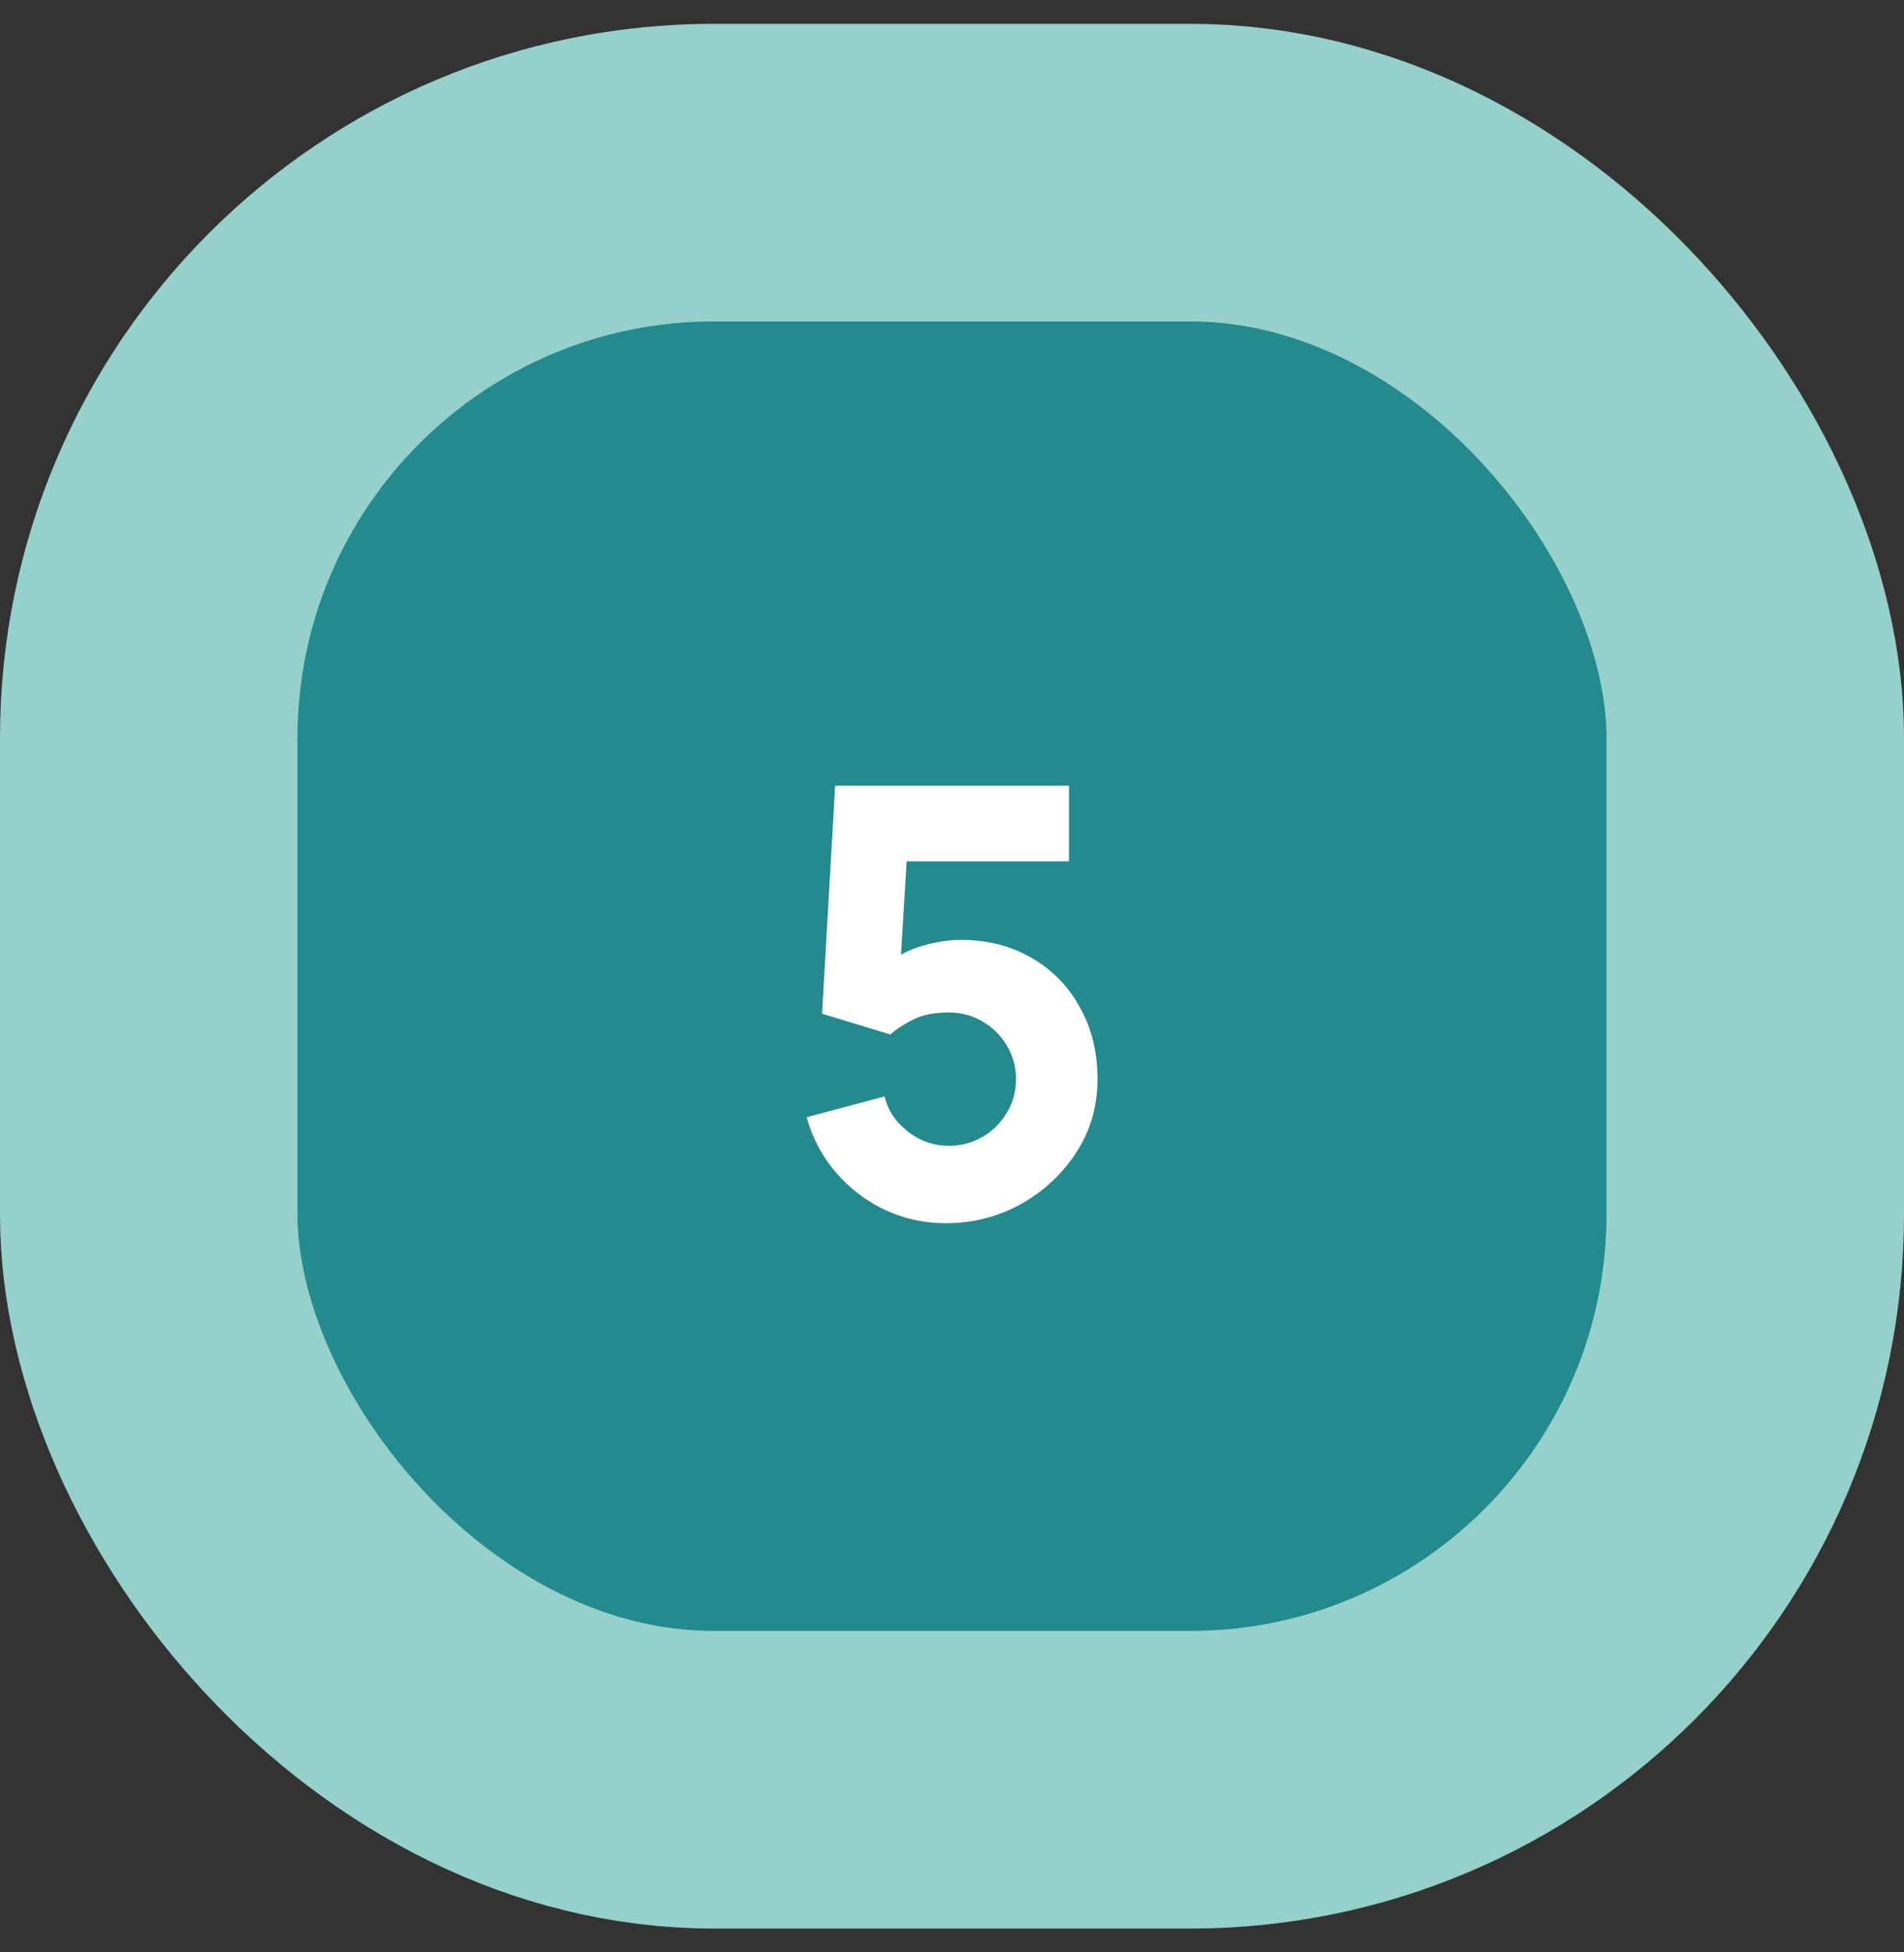
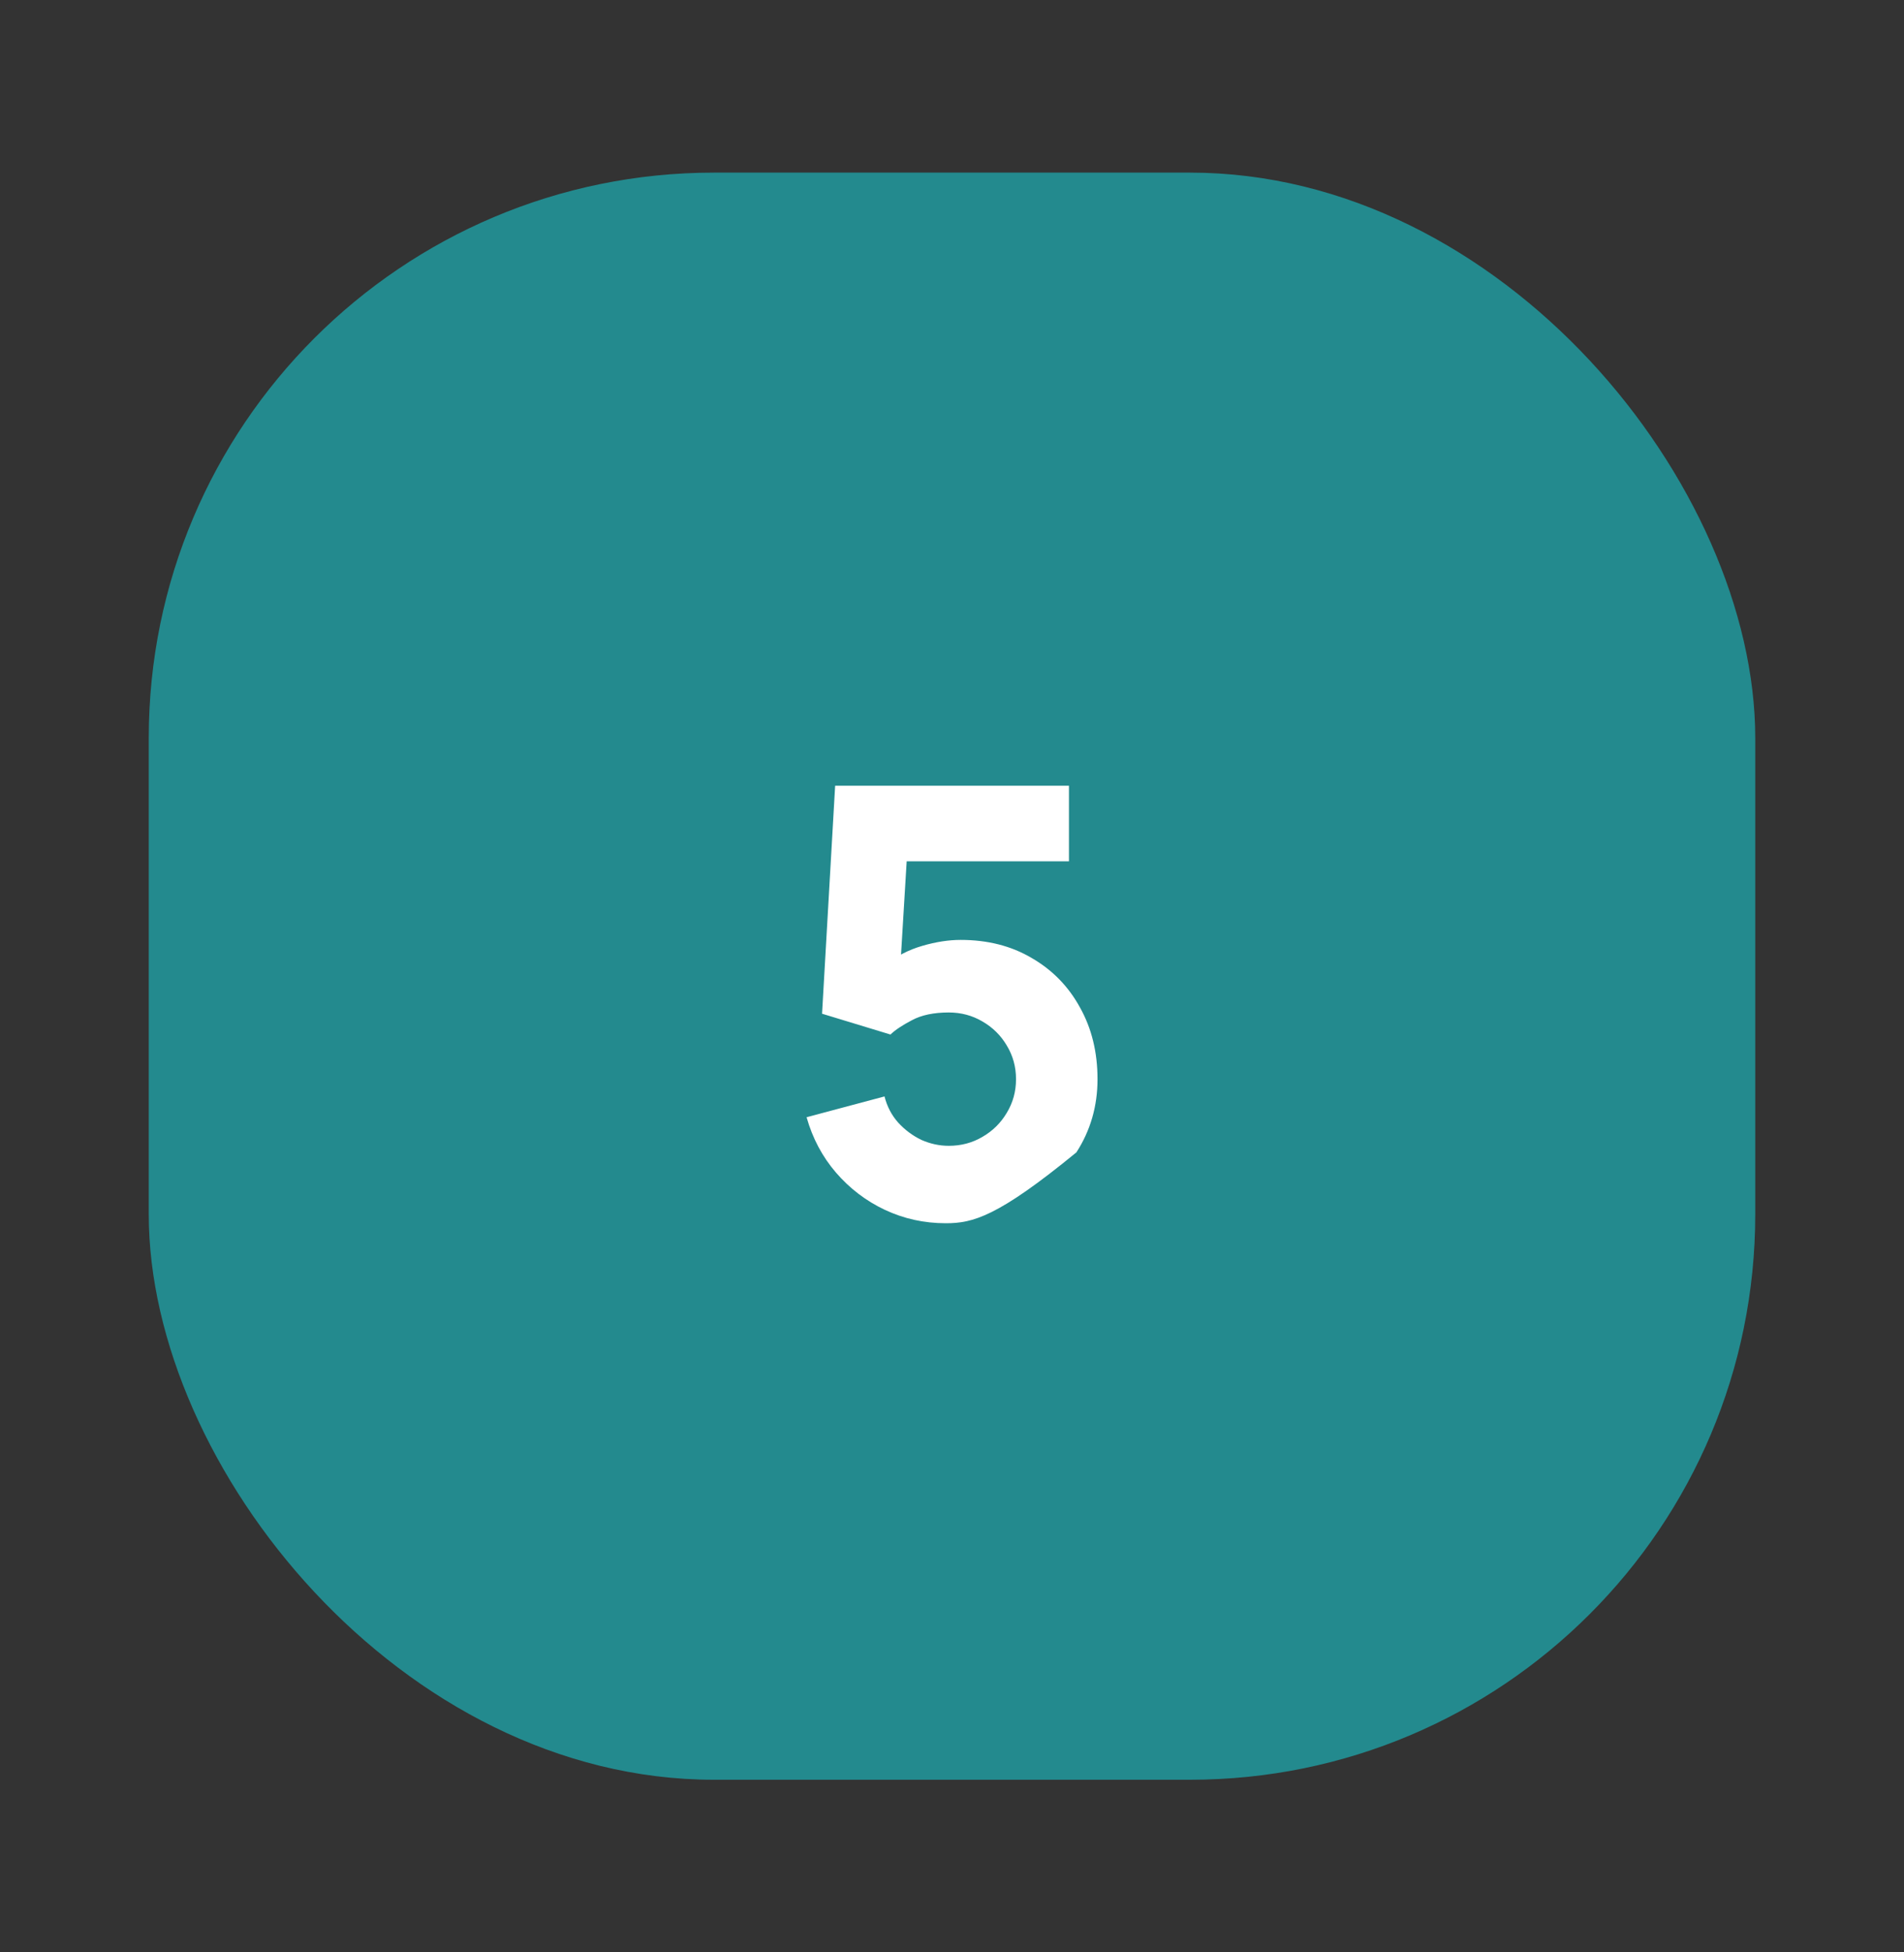
<svg xmlns="http://www.w3.org/2000/svg" width="40" height="41" viewBox="0 0 40 41" fill="none">
  <rect x="0" y="0" width="40" height="41" fill="#333333" stroke="none" />
  <rect x="3.125" y="3.625" width="33.75" height="33.75" rx="11.875" fill="#238A8E" />
-   <rect x="3.125" y="3.625" width="33.75" height="33.75" rx="11.875" stroke="#95D0CA" stroke-width="6.25" />
-   <path d="M19.87 25.688C19.415 25.688 18.988 25.594 18.588 25.406C18.192 25.219 17.851 24.958 17.563 24.625C17.276 24.292 17.07 23.904 16.945 23.462L18.582 23.025C18.636 23.238 18.732 23.421 18.87 23.575C19.011 23.729 19.174 23.85 19.357 23.938C19.545 24.021 19.736 24.062 19.932 24.062C20.19 24.062 20.426 24 20.638 23.875C20.855 23.75 21.026 23.581 21.151 23.369C21.28 23.156 21.345 22.921 21.345 22.663C21.345 22.404 21.28 22.169 21.151 21.956C21.026 21.744 20.855 21.575 20.638 21.45C20.426 21.325 20.19 21.262 19.932 21.262C19.615 21.262 19.357 21.317 19.157 21.425C18.957 21.529 18.807 21.629 18.707 21.725L17.27 21.288L17.545 16.5H22.457V18.087H18.482L19.082 17.525L18.895 20.613L18.607 20.262C18.832 20.079 19.088 19.946 19.376 19.863C19.663 19.779 19.932 19.738 20.182 19.738C20.749 19.738 21.247 19.865 21.676 20.119C22.109 20.369 22.447 20.715 22.688 21.156C22.934 21.594 23.057 22.096 23.057 22.663C23.057 23.229 22.909 23.742 22.613 24.2C22.317 24.654 21.928 25.017 21.445 25.288C20.961 25.554 20.436 25.688 19.87 25.688Z" fill="white" />
+   <path d="M19.87 25.688C19.415 25.688 18.988 25.594 18.588 25.406C18.192 25.219 17.851 24.958 17.563 24.625C17.276 24.292 17.07 23.904 16.945 23.462L18.582 23.025C18.636 23.238 18.732 23.421 18.87 23.575C19.011 23.729 19.174 23.85 19.357 23.938C19.545 24.021 19.736 24.062 19.932 24.062C20.19 24.062 20.426 24 20.638 23.875C20.855 23.75 21.026 23.581 21.151 23.369C21.28 23.156 21.345 22.921 21.345 22.663C21.345 22.404 21.28 22.169 21.151 21.956C21.026 21.744 20.855 21.575 20.638 21.45C20.426 21.325 20.19 21.262 19.932 21.262C19.615 21.262 19.357 21.317 19.157 21.425C18.957 21.529 18.807 21.629 18.707 21.725L17.27 21.288L17.545 16.5H22.457V18.087H18.482L19.082 17.525L18.895 20.613L18.607 20.262C18.832 20.079 19.088 19.946 19.376 19.863C19.663 19.779 19.932 19.738 20.182 19.738C20.749 19.738 21.247 19.865 21.676 20.119C22.109 20.369 22.447 20.715 22.688 21.156C22.934 21.594 23.057 22.096 23.057 22.663C23.057 23.229 22.909 23.742 22.613 24.2C20.961 25.554 20.436 25.688 19.87 25.688Z" fill="white" />
</svg>